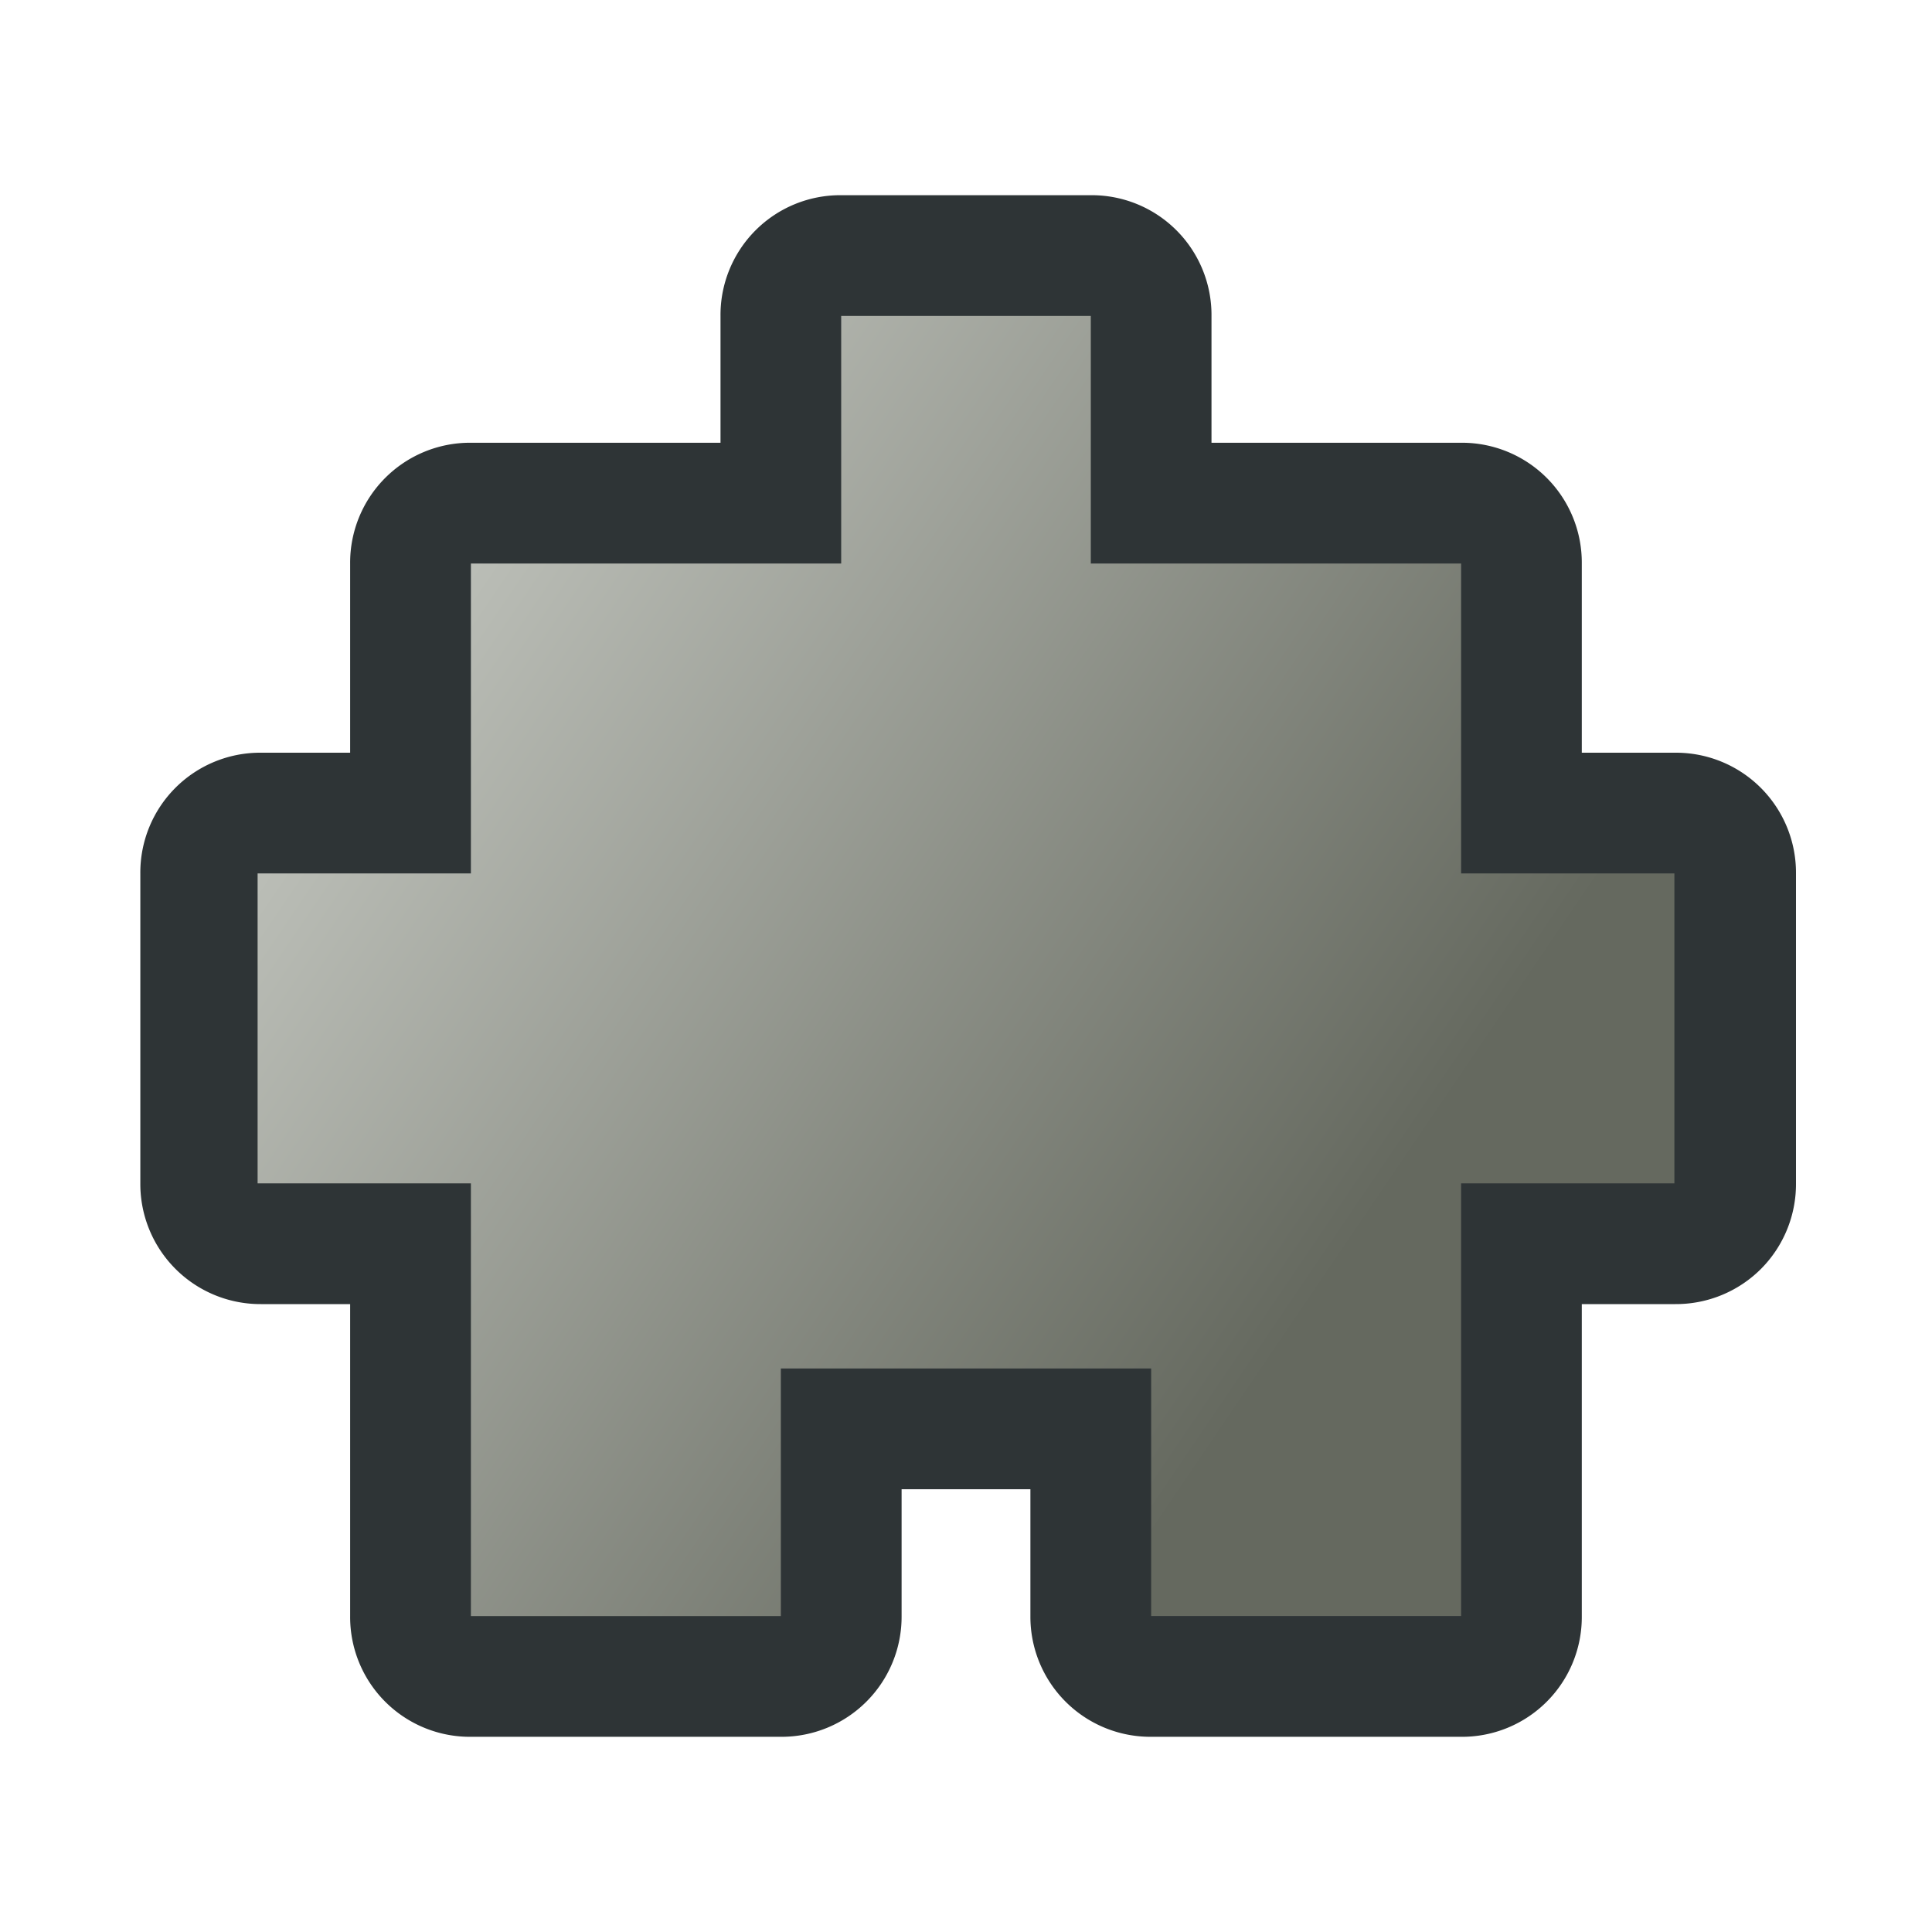
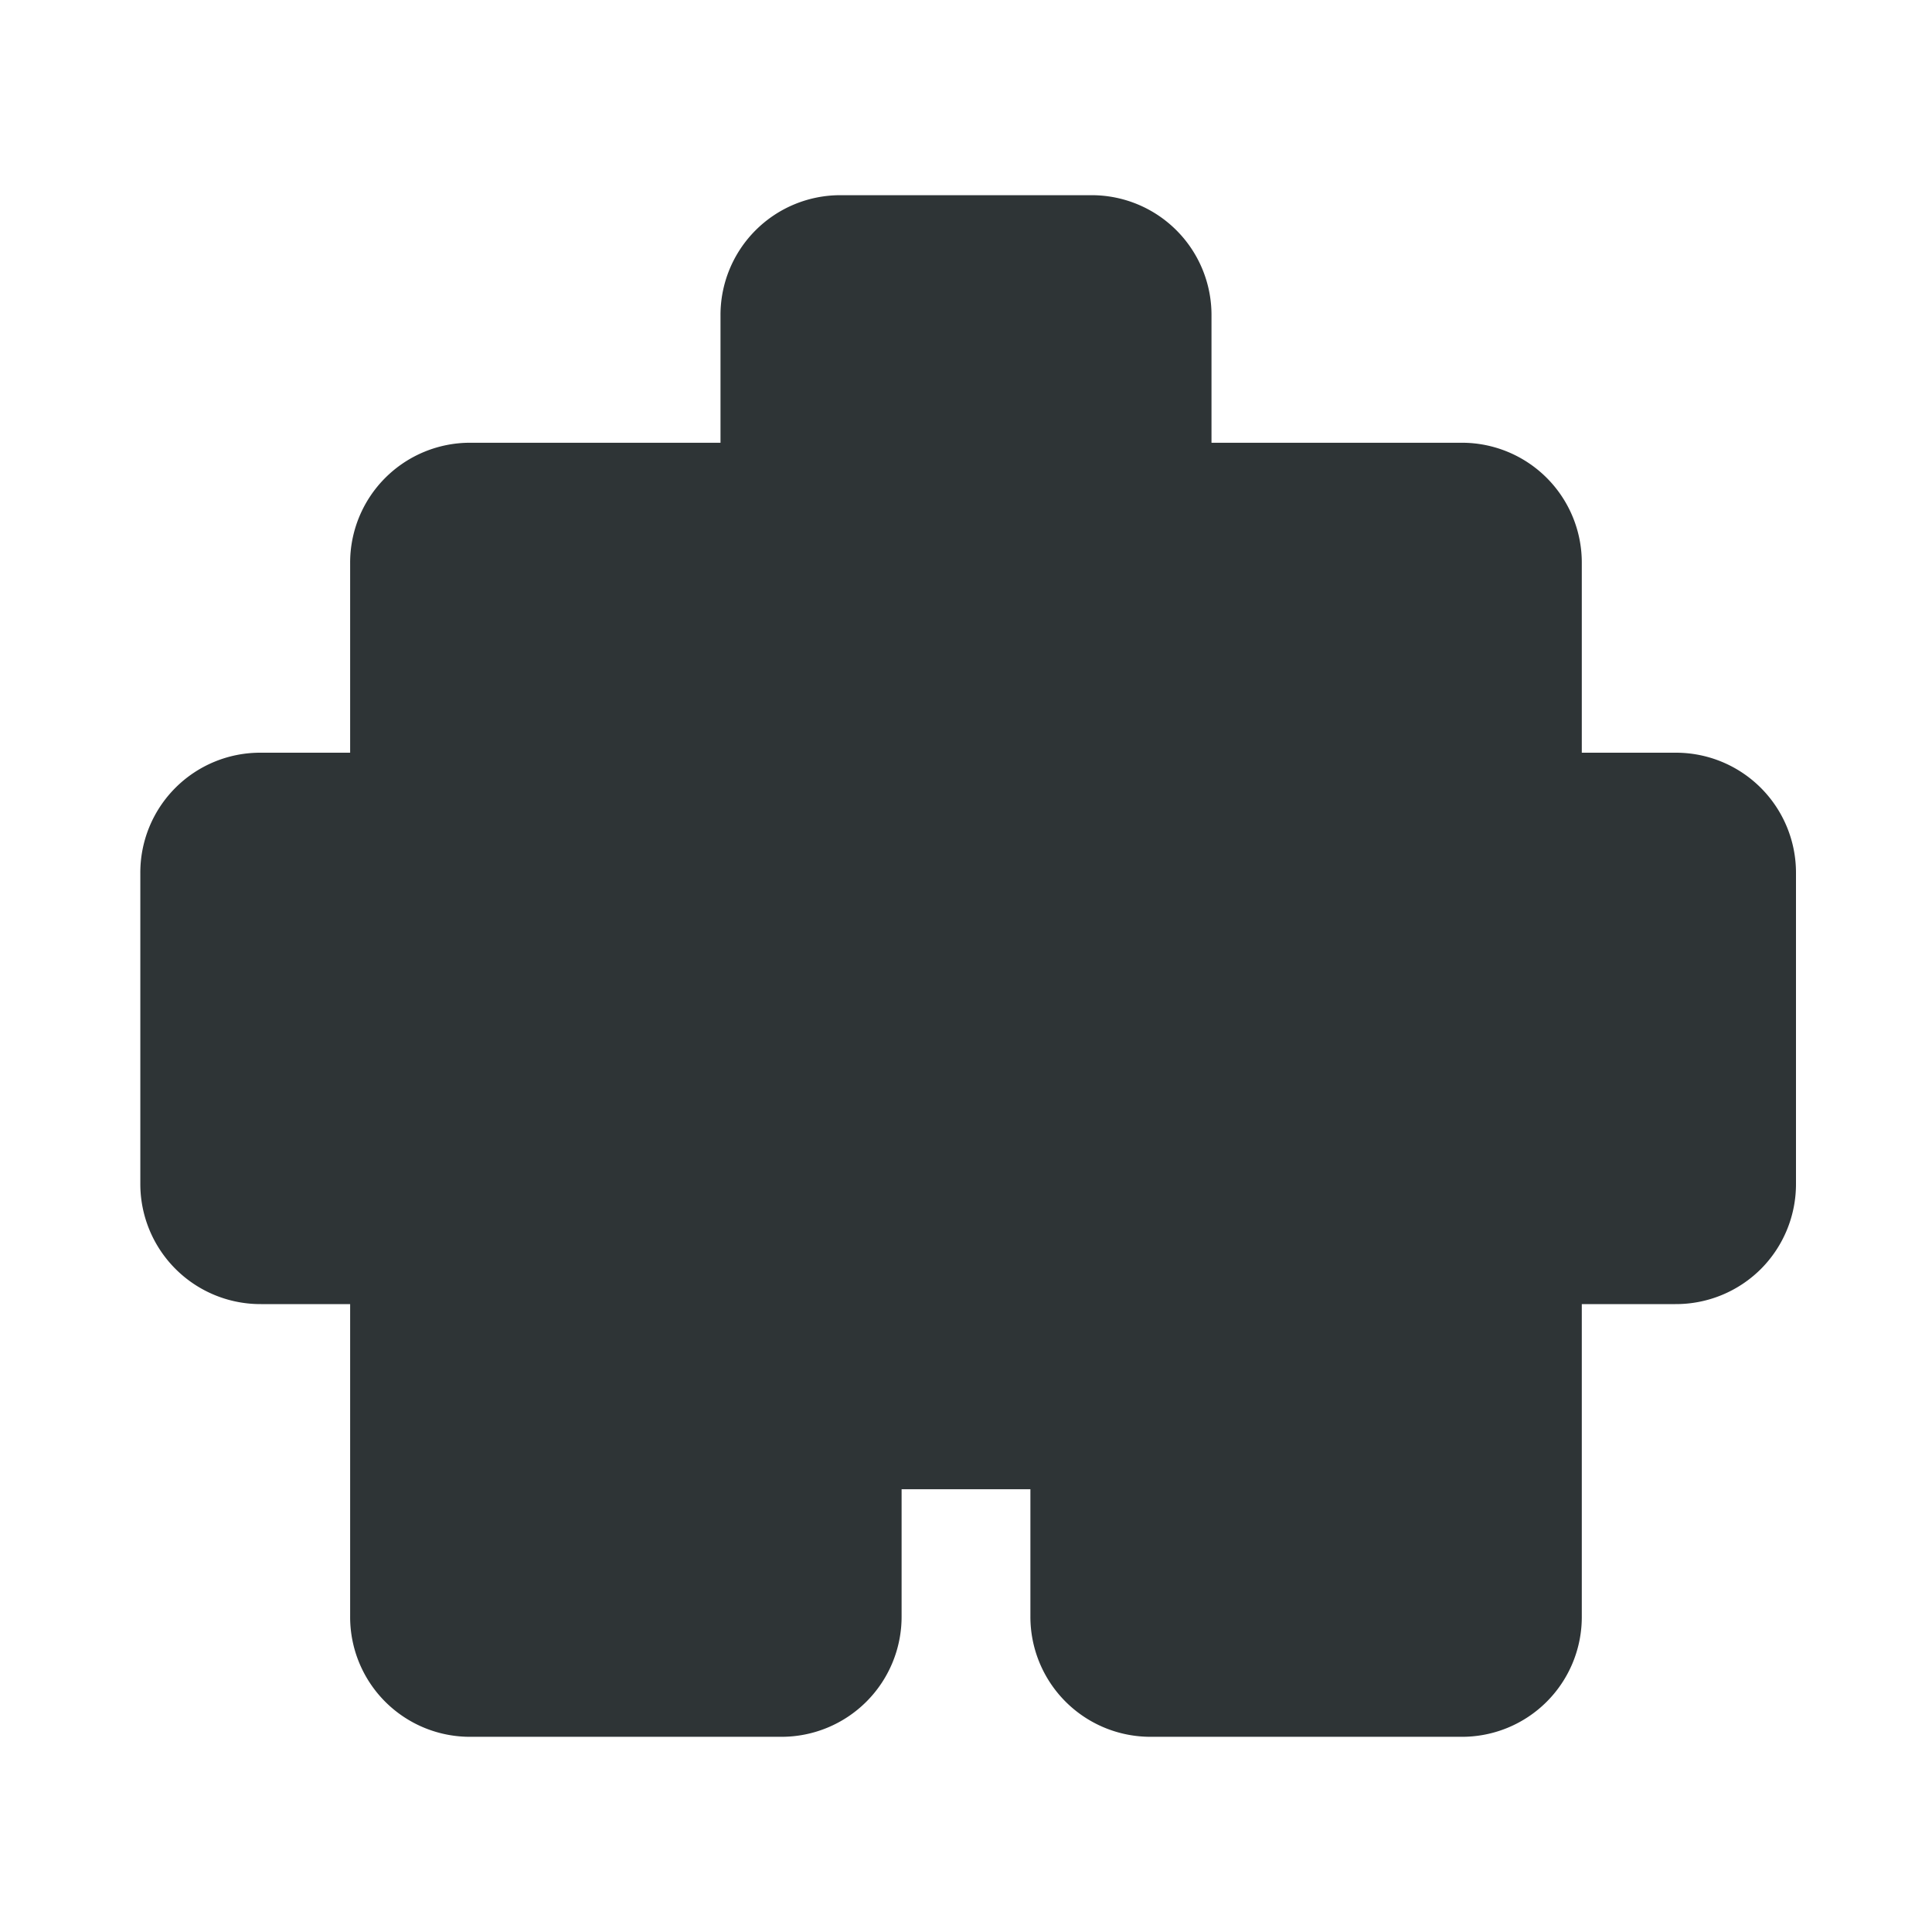
<svg xmlns="http://www.w3.org/2000/svg" viewBox="0 0 30 30" version="1.0">
  <defs>
    <linearGradient id="a" y2="18.532" gradientUnits="userSpaceOnUse" x2="21.539" y1="8.866" x1="7.309">
      <stop offset="0" stop-color="#babdb6" />
      <stop offset="1" stop-color="#65695f" />
    </linearGradient>
  </defs>
  <path d="M13.062 3.031a1.86 1.86 0 00-1.874 1.875v1.969H7.312A1.862 1.862 0 005.437 8.75v2.938H4.054a1.861 1.861 0 00-1.875 1.874v4.813a1.865 1.865 0 001.875 1.875h1.383v4.844a1.86 1.86 0 001.875 1.875h4.813A1.865 1.865 0 0014 25.094v-1.969h2v1.969a1.864 1.864 0 001.875 1.875h4.813a1.86 1.86 0 001.874-1.875V20.25h1.451c.498.003.977-.193 1.33-.545.352-.353.548-.832.545-1.33v-4.813a1.864 1.864 0 00-1.875-1.874h-1.451V8.75a1.861 1.861 0 00-1.874-1.875h-3.876V4.906a1.86 1.86 0 00-1.874-1.875h-3.876z" fill="#2e3436" />
-   <path d="M13.062 4.906V8.75h-5.75v4.812H4v4.813h3.312v6.719h4.813V21.25h5.75v3.844h4.813v-6.719H26v-4.813h-3.312V8.75h-5.75V4.906h-3.876z" fill="url(#a)" />
</svg>